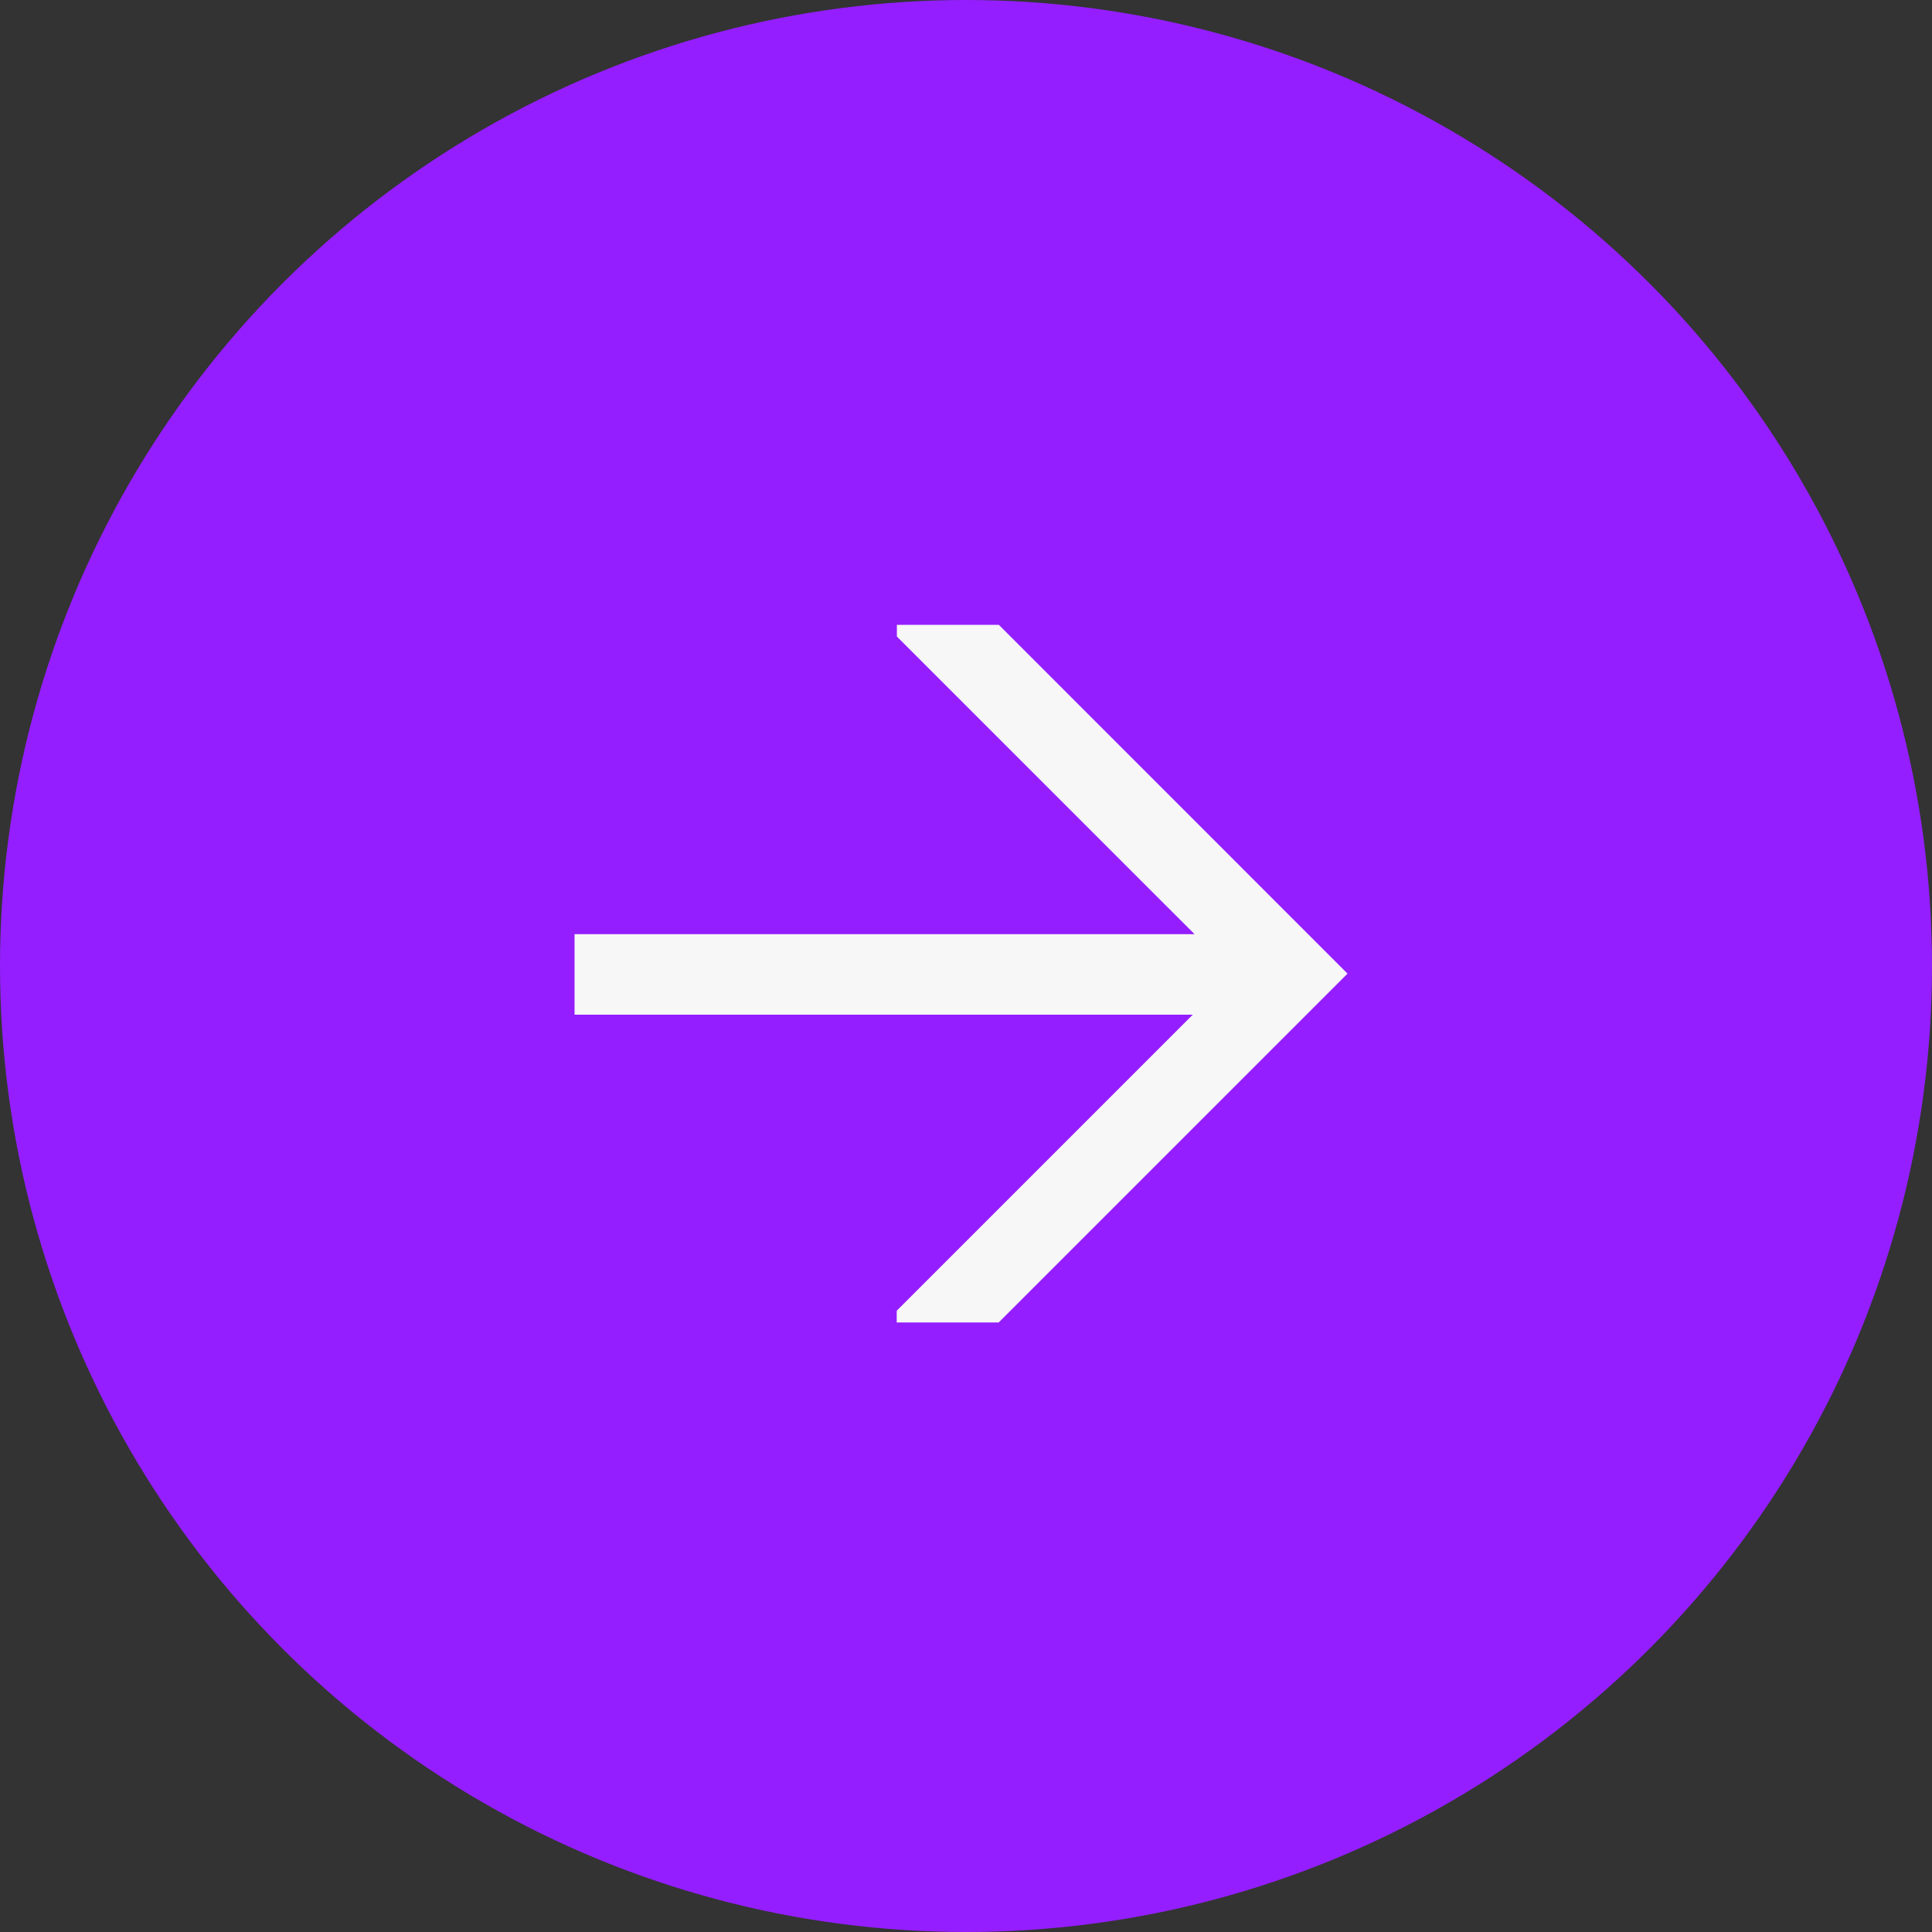
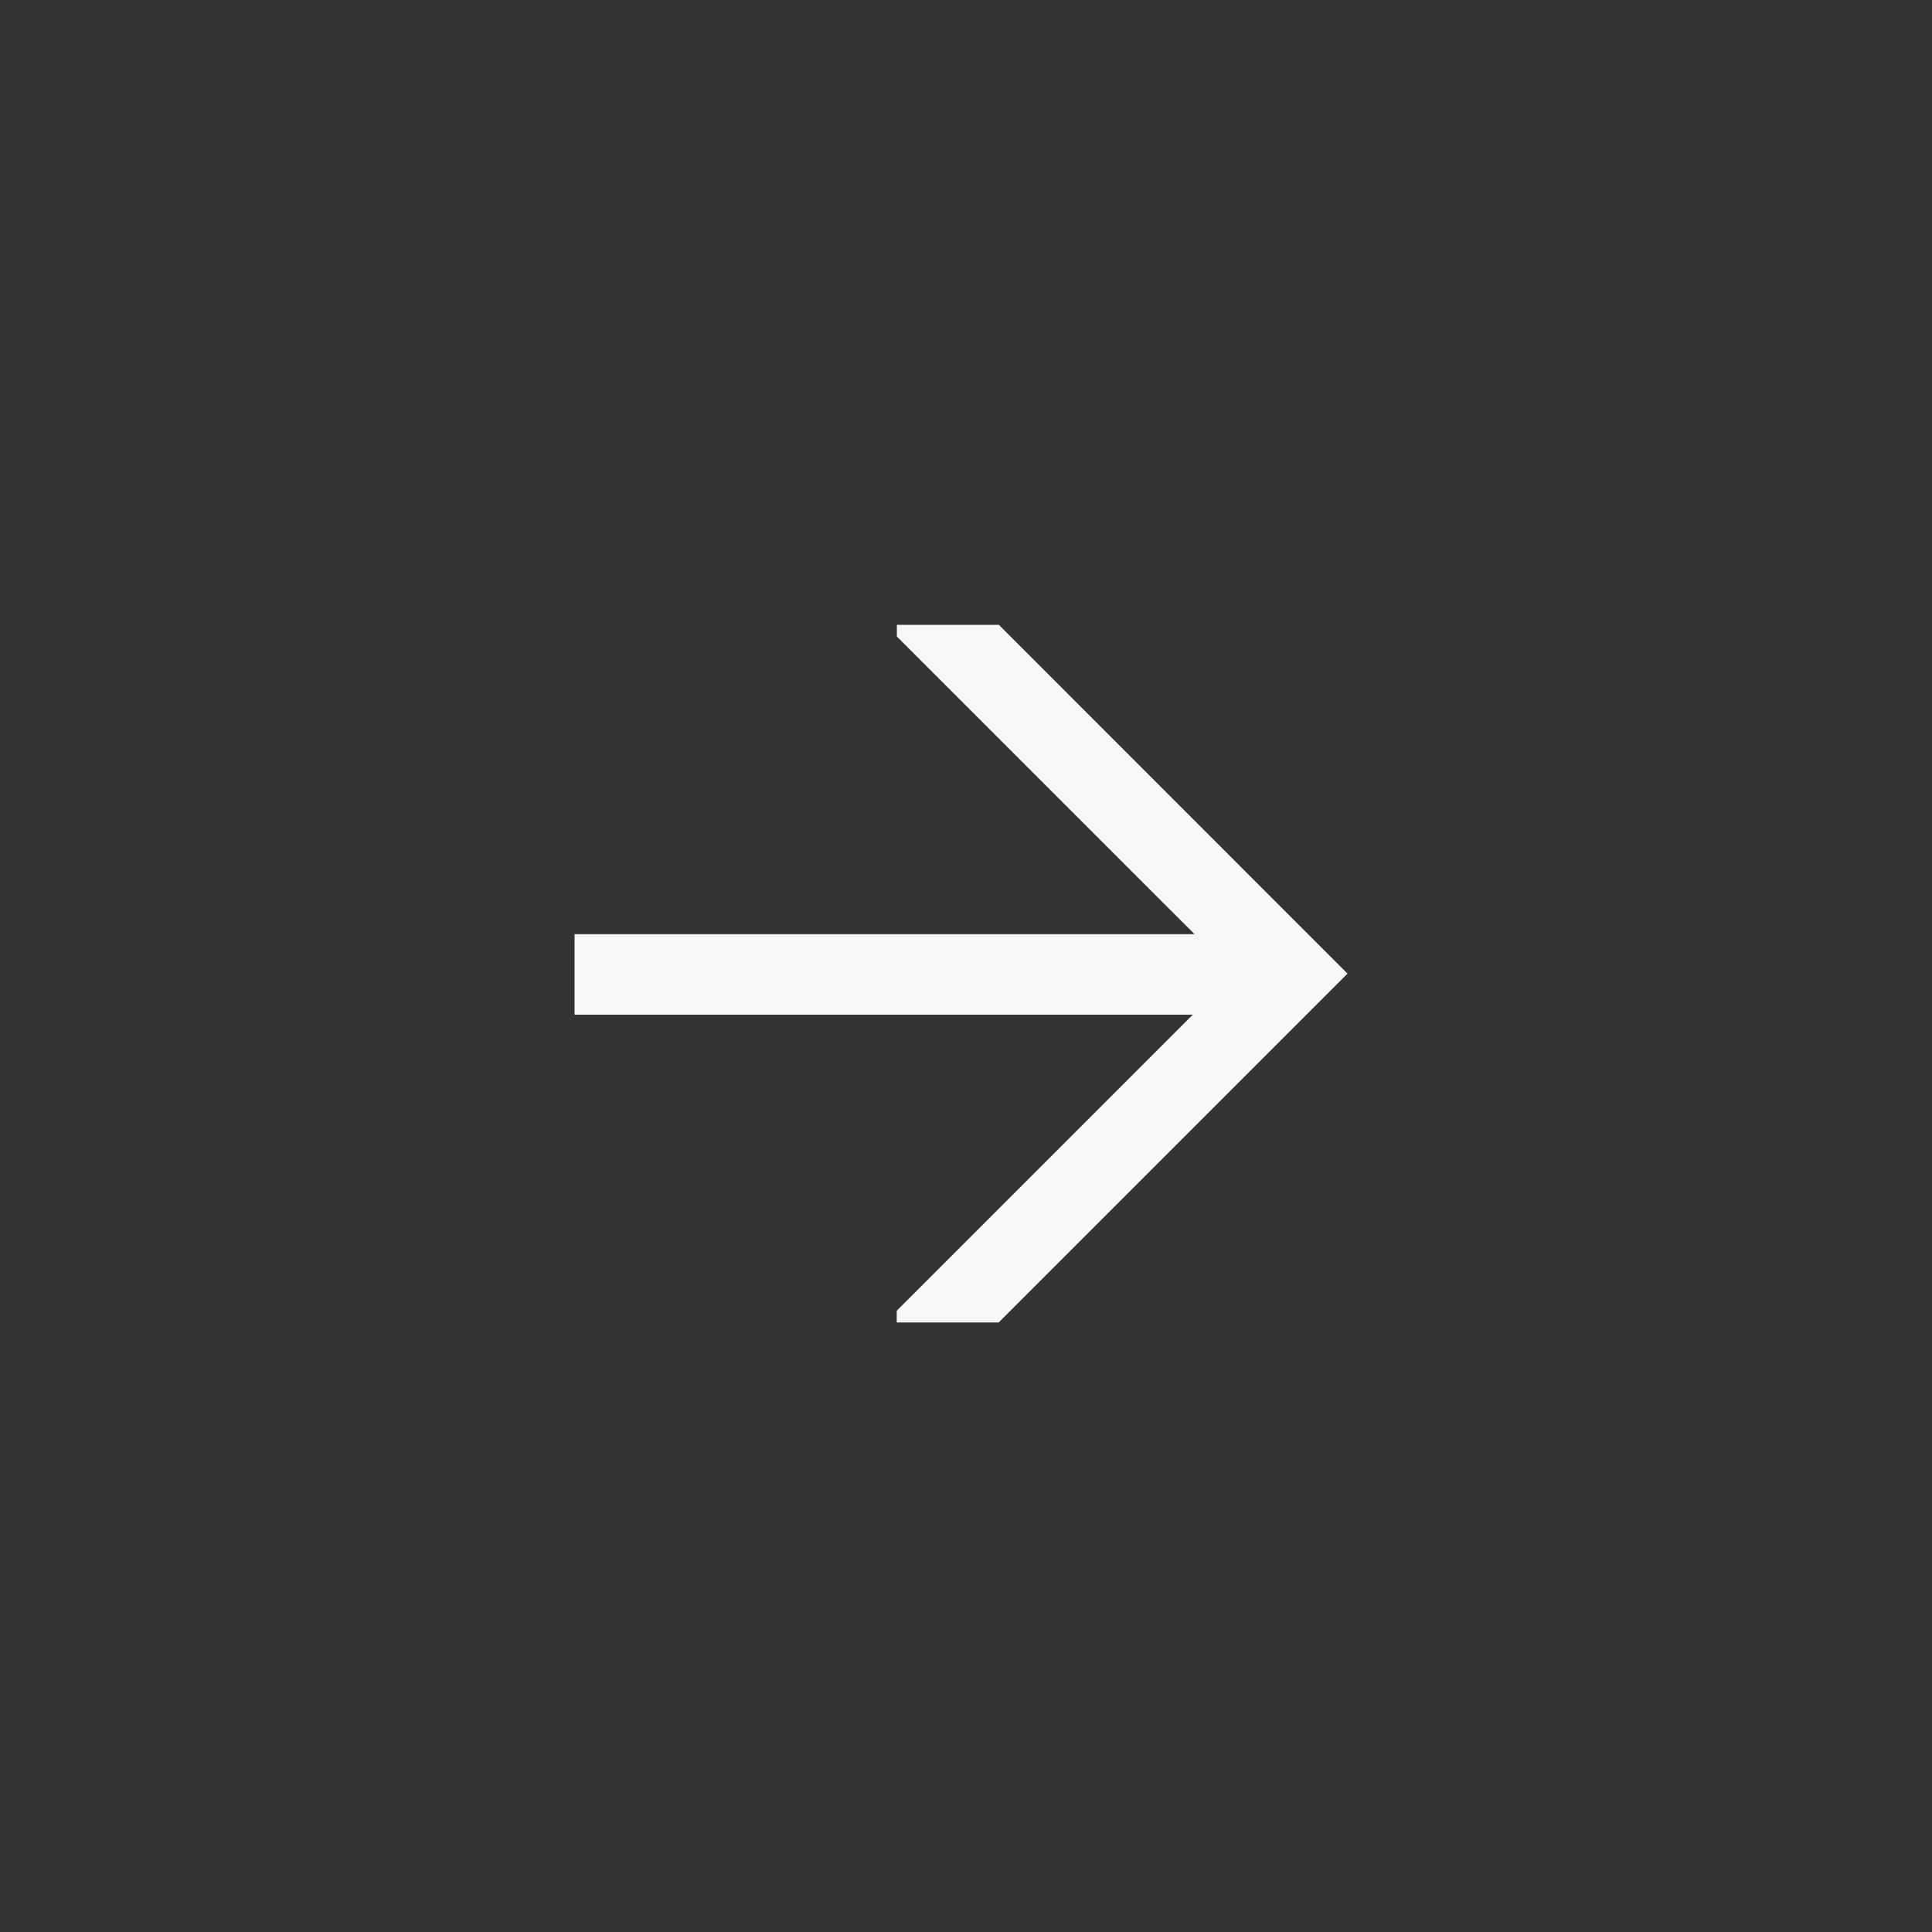
<svg xmlns="http://www.w3.org/2000/svg" width="36" height="36" viewBox="0 0 36 36">
  <rect x="0" y="0" width="36" height="36" fill="#333333" stroke="none" />
  <g id="icon-arrow" transform="translate(-689.464 -194.772)">
-     <ellipse id="Ellipse_22" data-name="Ellipse 22" cx="18" cy="18" rx="18" ry="18" transform="translate(689.464 194.772)" fill="#941eff" />
    <path id="Path_137" data-name="Path 137" d="M707.506,205.833h-1.9v.218l5.547,5.546H699.6v1.5H711.12l-5.517,5.517v.218h1.9l6.5-6.5Z" transform="translate(0.57 0.582)" fill="#f7f7f7" />
  </g>
</svg>